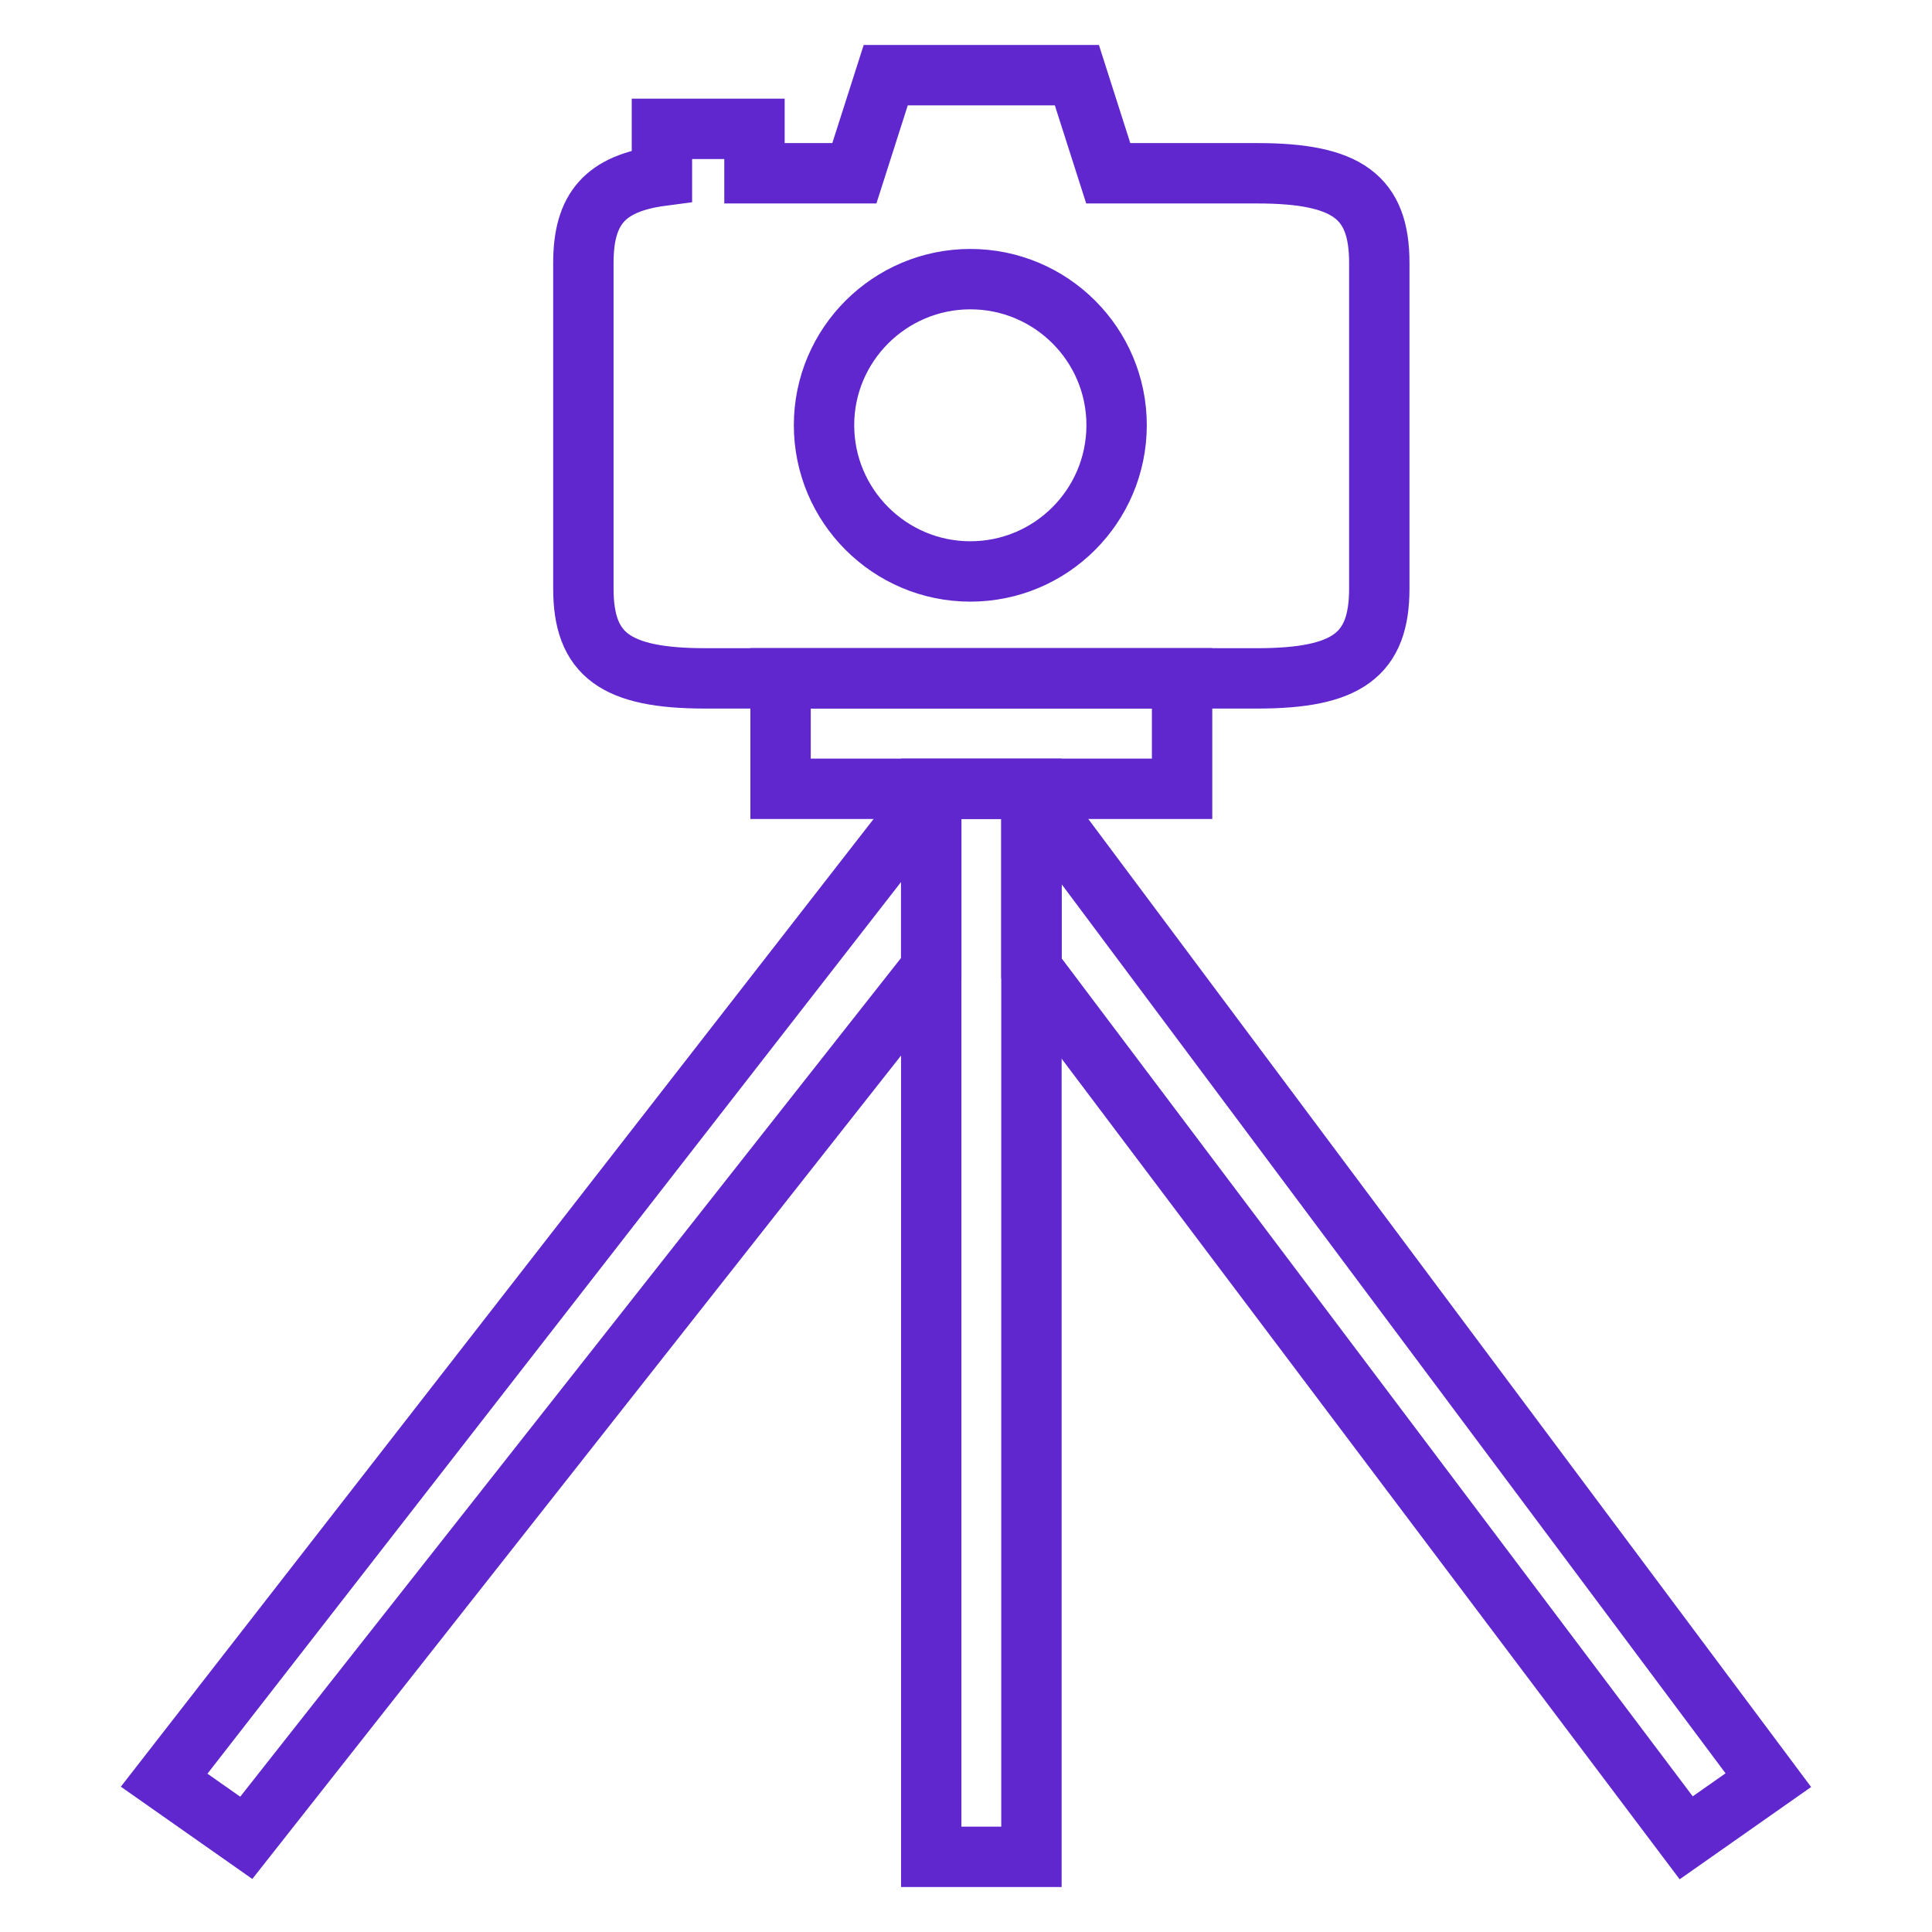
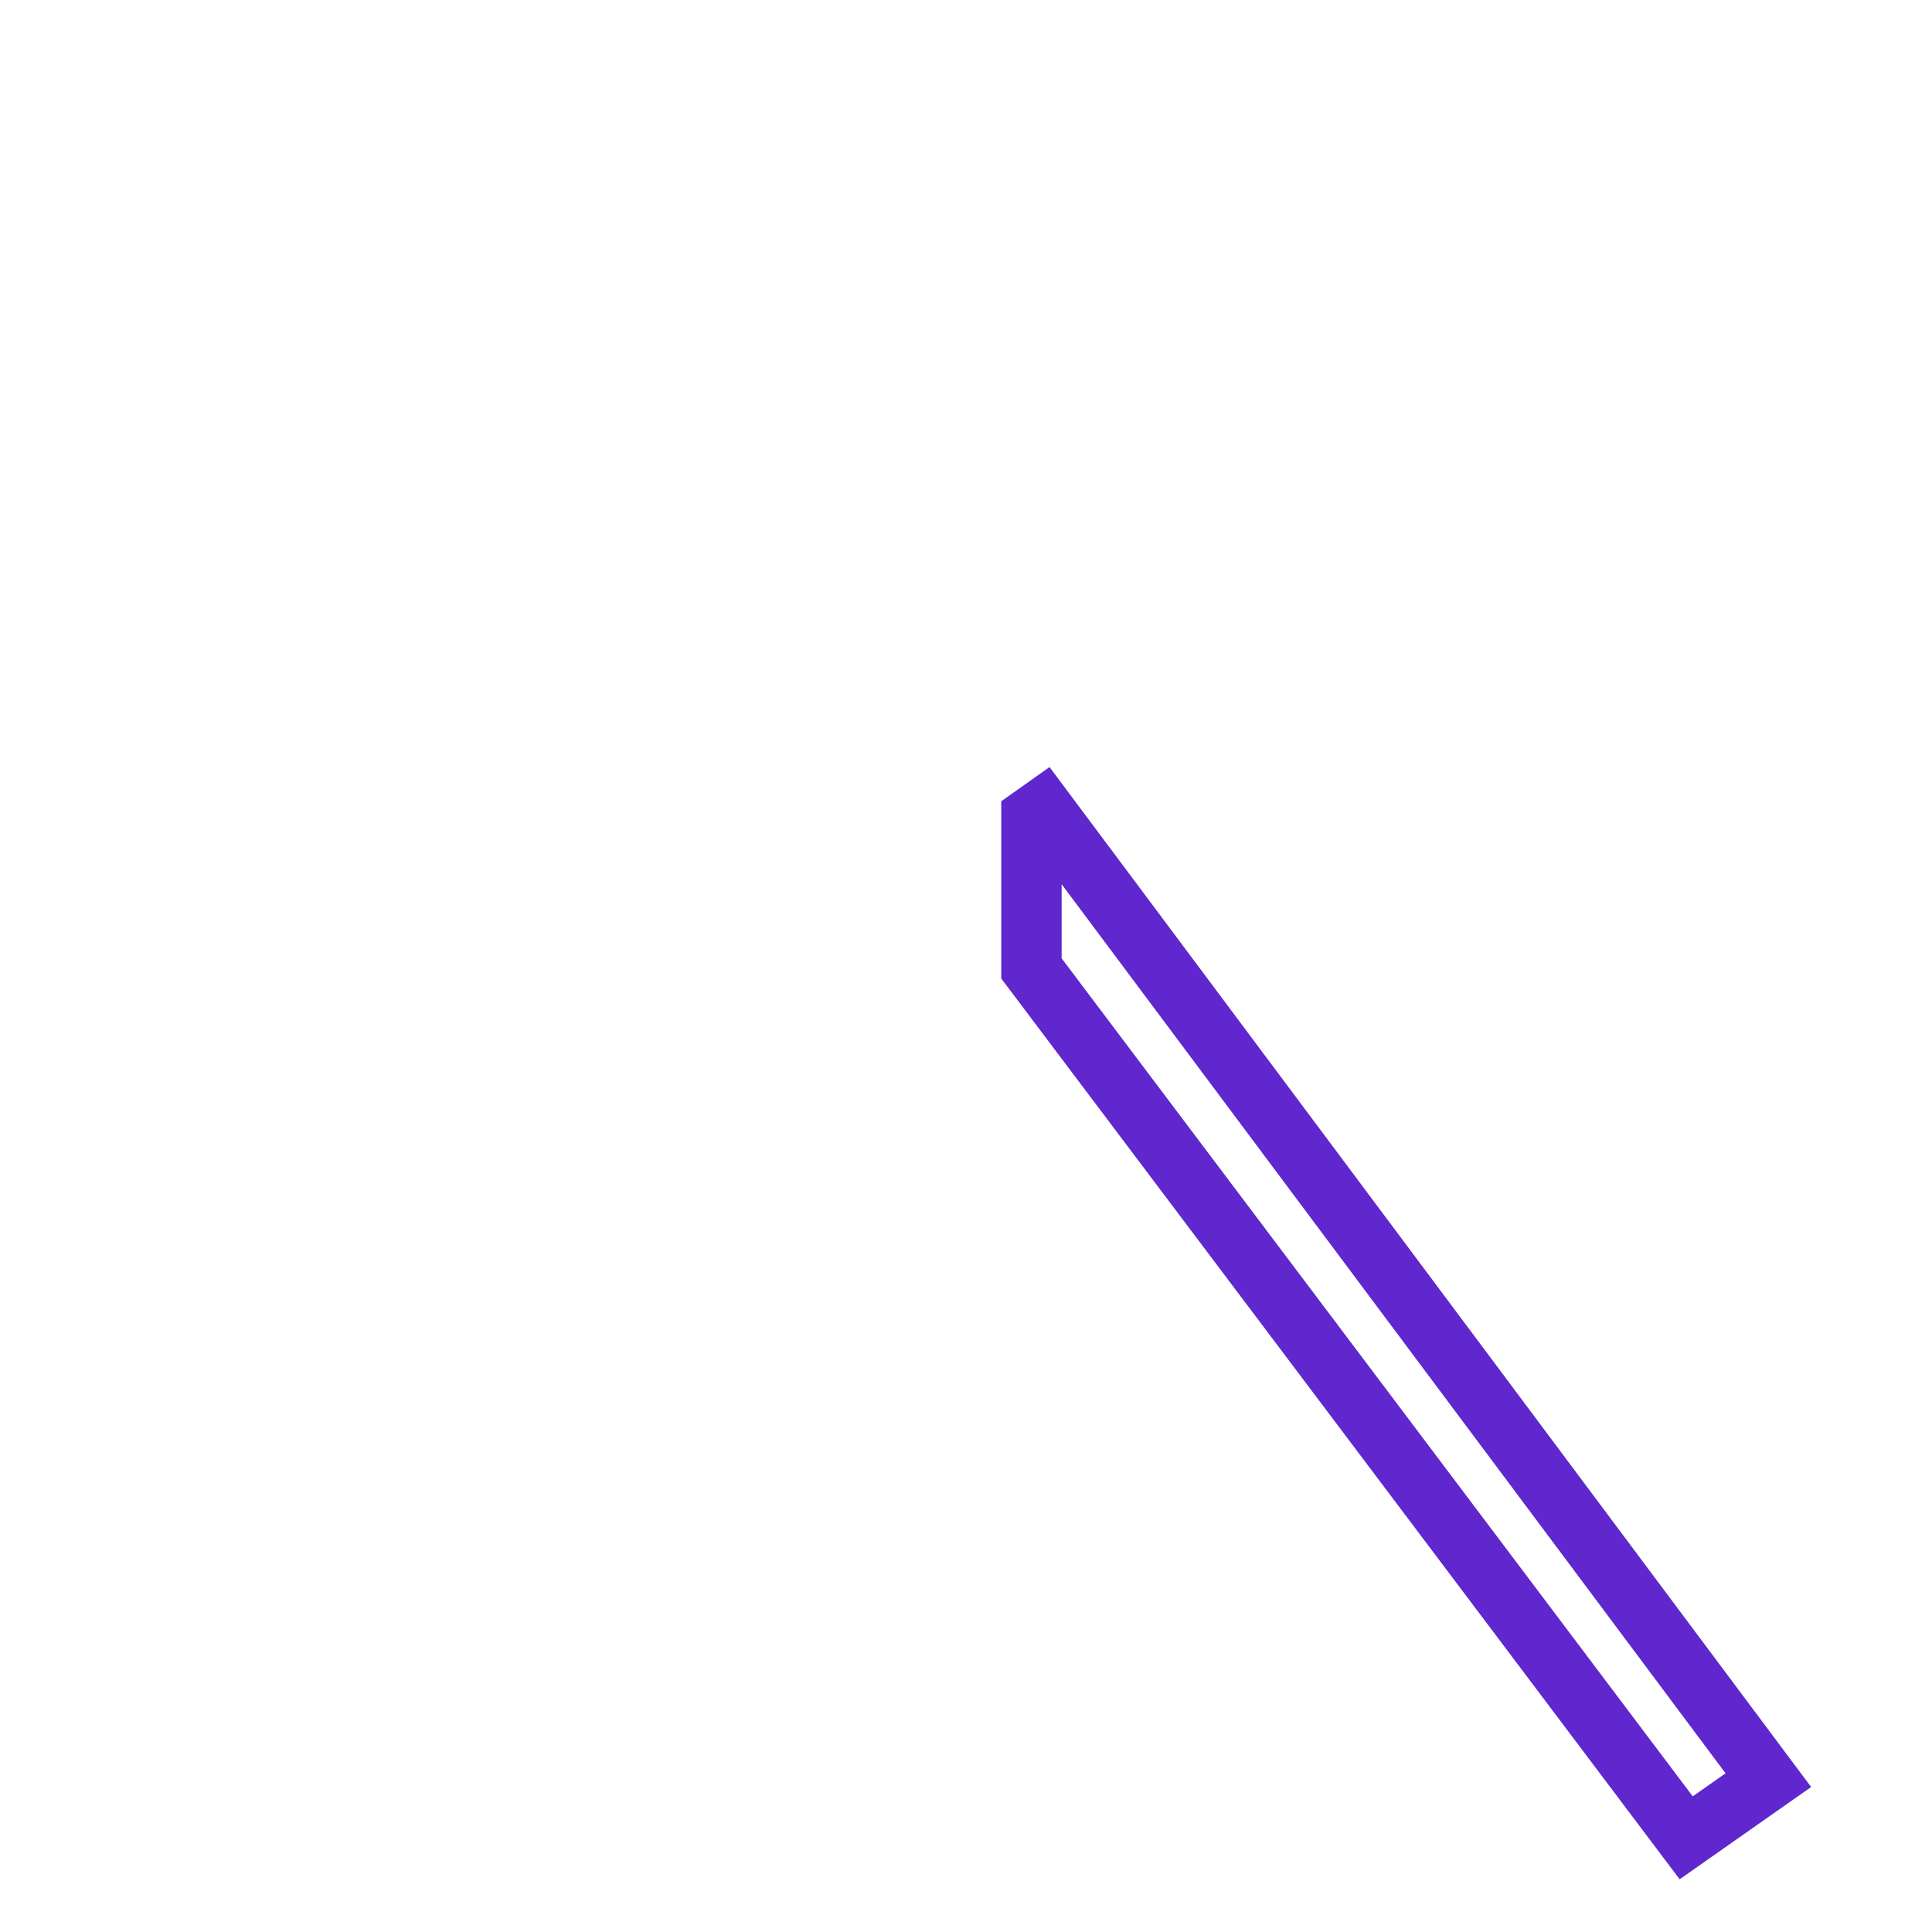
<svg xmlns="http://www.w3.org/2000/svg" enable-background="new 0 0 64 64" height="64px" version="1.1" viewBox="0 0 64 64" width="64px" xml:space="preserve">
  <g id="grid" />
  <g id="Layer_2" />
  <g id="Layer_3" />
  <g id="Layer_4" />
  <g id="Layer_5">
    <g>
      <g>
-         <path d="M41.65,5.74h-4.938l-1.039-3.25h-6.332     l-1.039,3.25h-3.309V4.268h-3.066v1.555c-1.887,0.249-2.602,1.097-2.602,2.885v10.788c0,2.194,1.064,2.976,4.039,2.976H41.65     c2.977,0,4.041-0.781,4.041-2.976V8.708C45.691,6.521,44.627,5.74,41.65,5.74z M32.143,18.93c-2.668,0-4.846-2.169-4.846-4.846     c0-2.668,2.178-4.837,4.846-4.837c2.676,0,4.846,2.169,4.846,4.837C36.988,16.761,34.818,18.93,32.143,18.93z" fill="none" stroke="#5f27cd" stroke-miterlimit="10" stroke-width="2px" stroke-linecap="butt" original-stroke="#000000" />
-       </g>
+         </g>
    </g>
    <g>
-       <path d="M40.158,27.13H24.857v-5.66h15.301V27.13z M26.857,25.13h11.301v-1.66H26.857V25.13z" fill="#5f27cd" opacity="1" original-fill="#000000" />
-     </g>
+       </g>
    <g>
-       <path d="M35.168,62.51h-5.32V25.13h5.32V62.51z M31.848,60.51h1.32V27.13h-1.32V60.51z" fill="#5f27cd" opacity="1" original-fill="#000000" />
-     </g>
+       </g>
    <g>
      <g>
-         <path d="M8.358,62.243l-4.355-3.057l26.266-33.766l1.579,1.126v5.882L8.358,62.243z M6.872,58.756l1.086,0.762l21.89-27.784     v-2.516L6.872,58.756z" fill="#5f27cd" opacity="1" original-fill="#000000" />
-       </g>
+         </g>
      <g>
        <path d="M55.641,62.254L33.168,32.415v-5.872l1.599-1.133l25.229,33.787L55.641,62.254z M35.168,31.746l20.906,27.76l1.087-0.763     L35.168,29.291V31.746z" fill="#5f27cd" opacity="1" original-fill="#000000" />
      </g>
    </g>
  </g>
  <g id="Layer_6" />
  <g id="Layer_7" />
  <g id="Layer_8" />
  <g id="Layer_9" />
  <g id="Layer_10" />
  <g id="Layer_37" />
  <g id="Layer_11" />
  <g id="Layer_12" />
  <g id="Layer_13" />
  <g id="Layer_14" />
  <g id="Layer_16" />
  <g id="Layer_17" />
  <g id="Layer_18" />
  <g id="Layer_19" />
  <g id="Layer_20" />
  <g id="Layer_21" />
  <g id="Layer_22" />
  <g id="Layer_23" />
  <g id="Layer_24" />
  <g id="Layer_25" />
</svg>